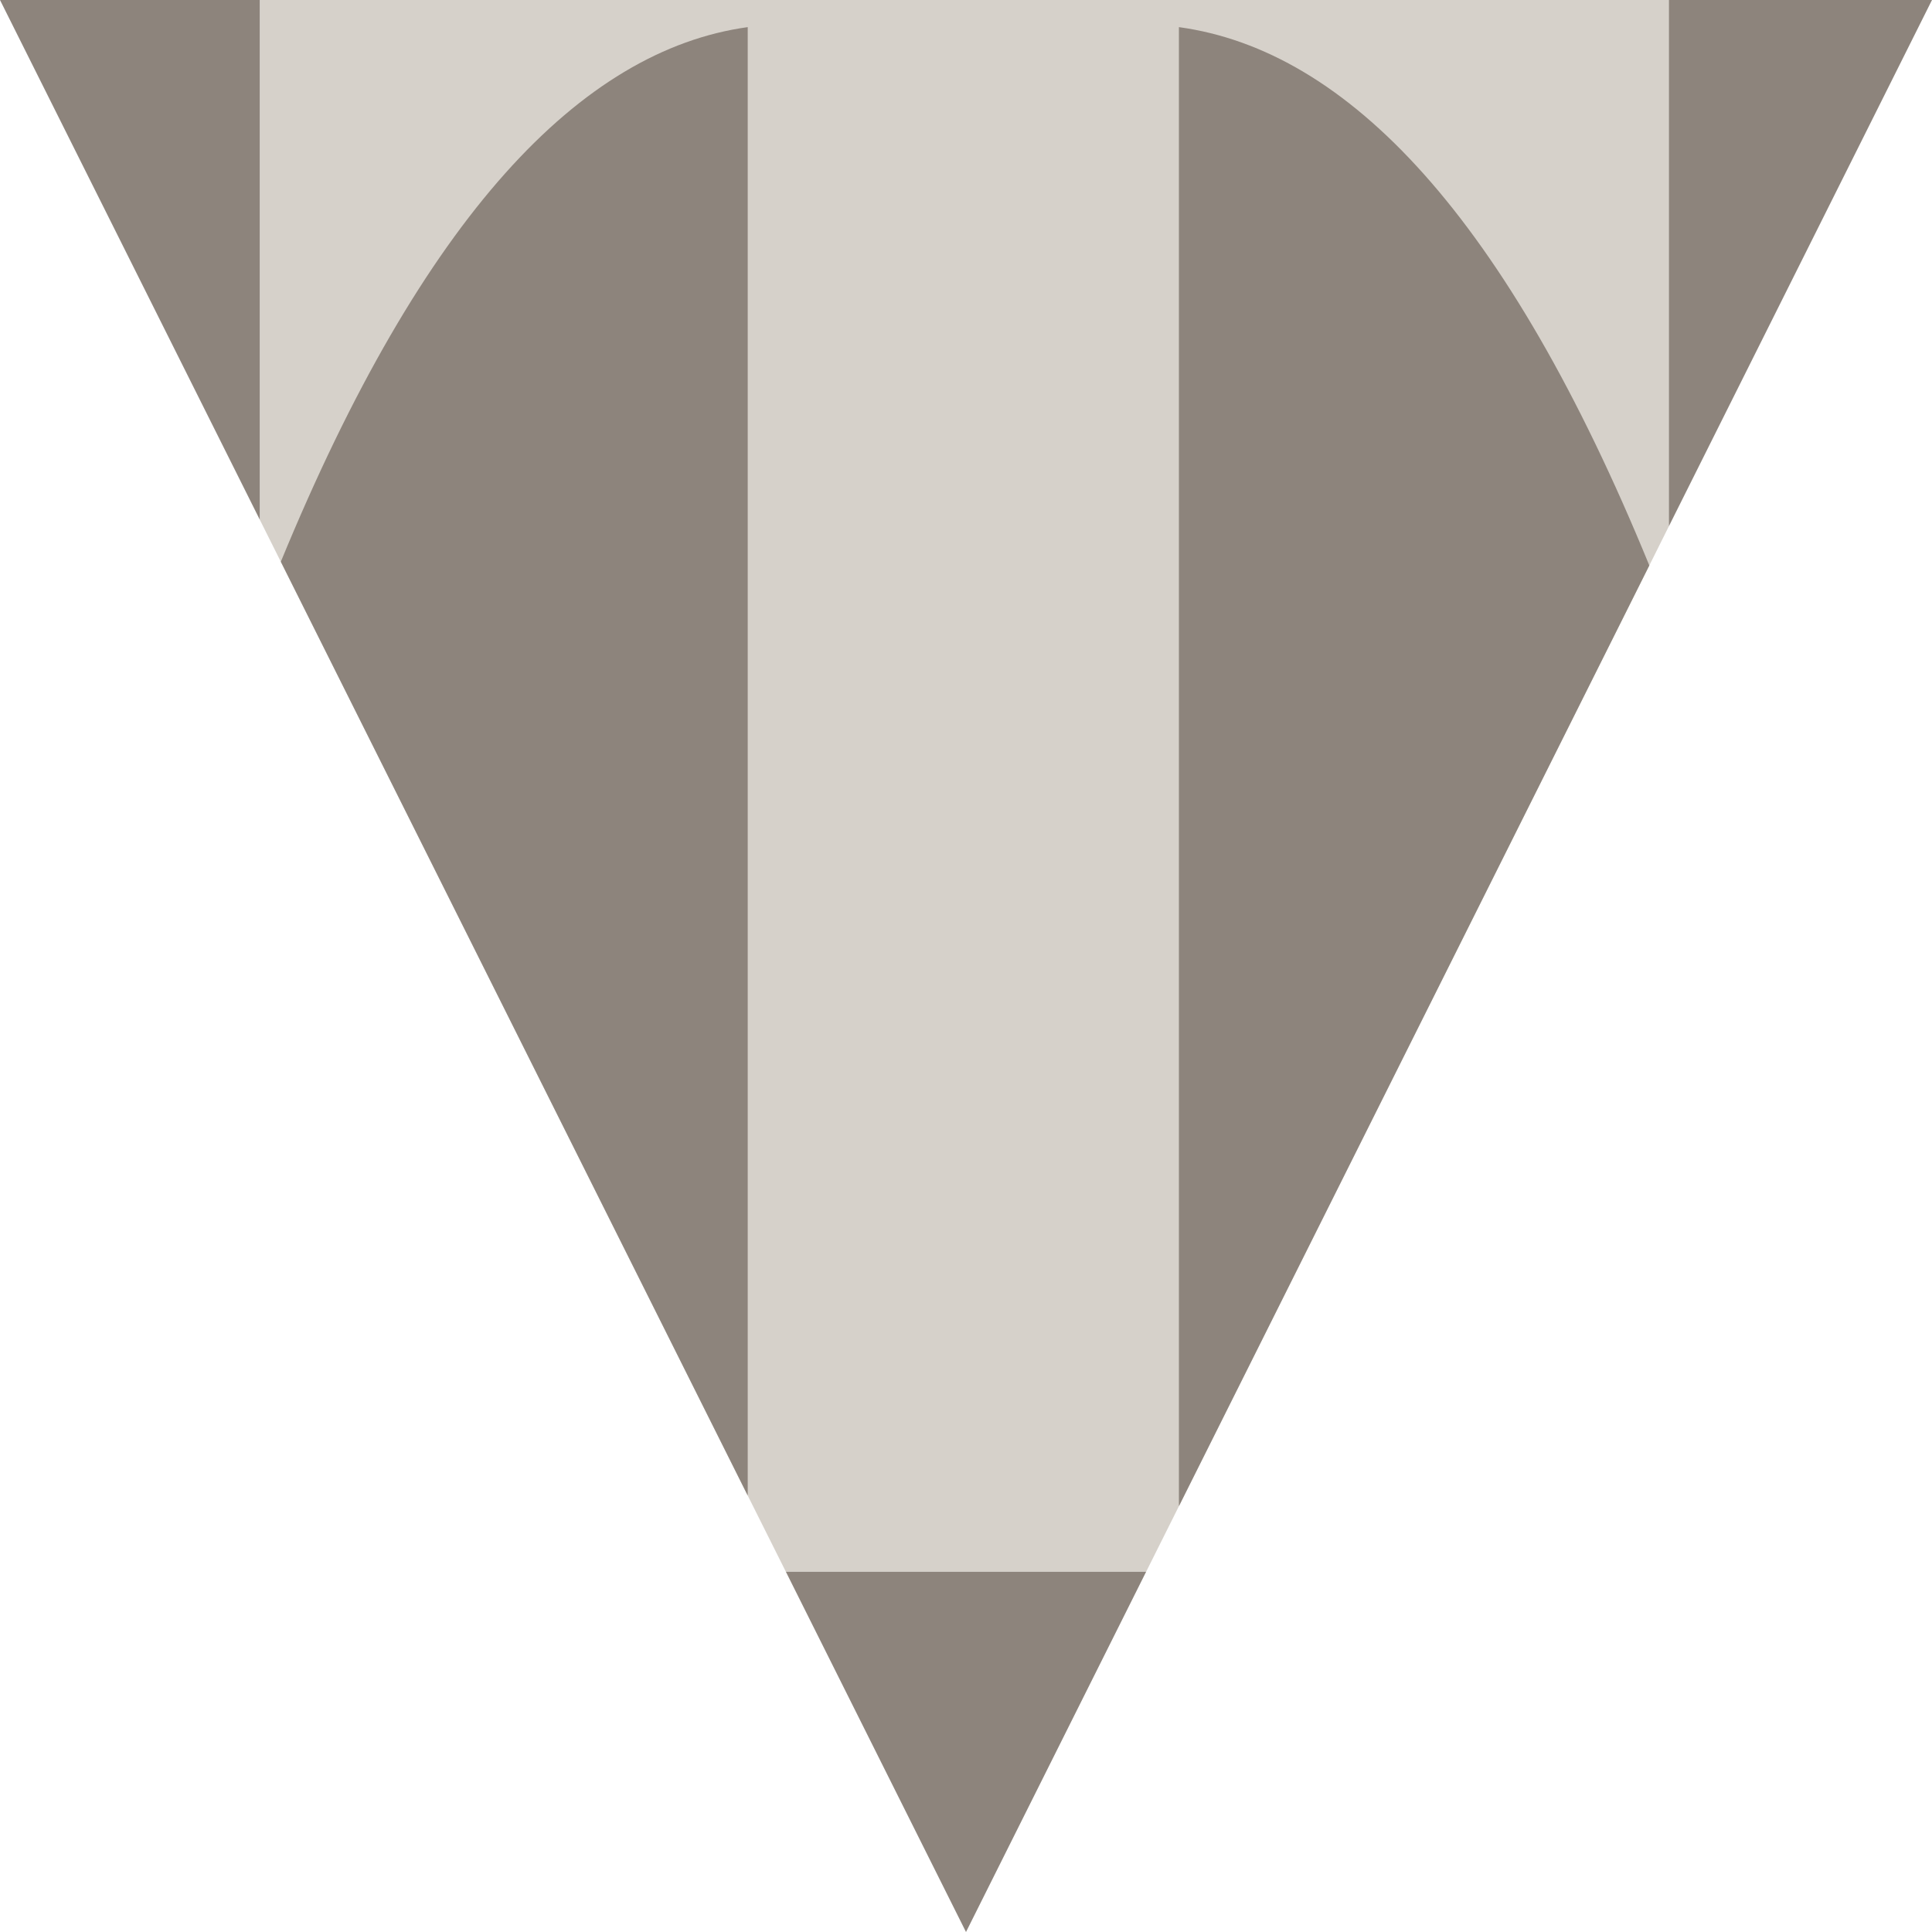
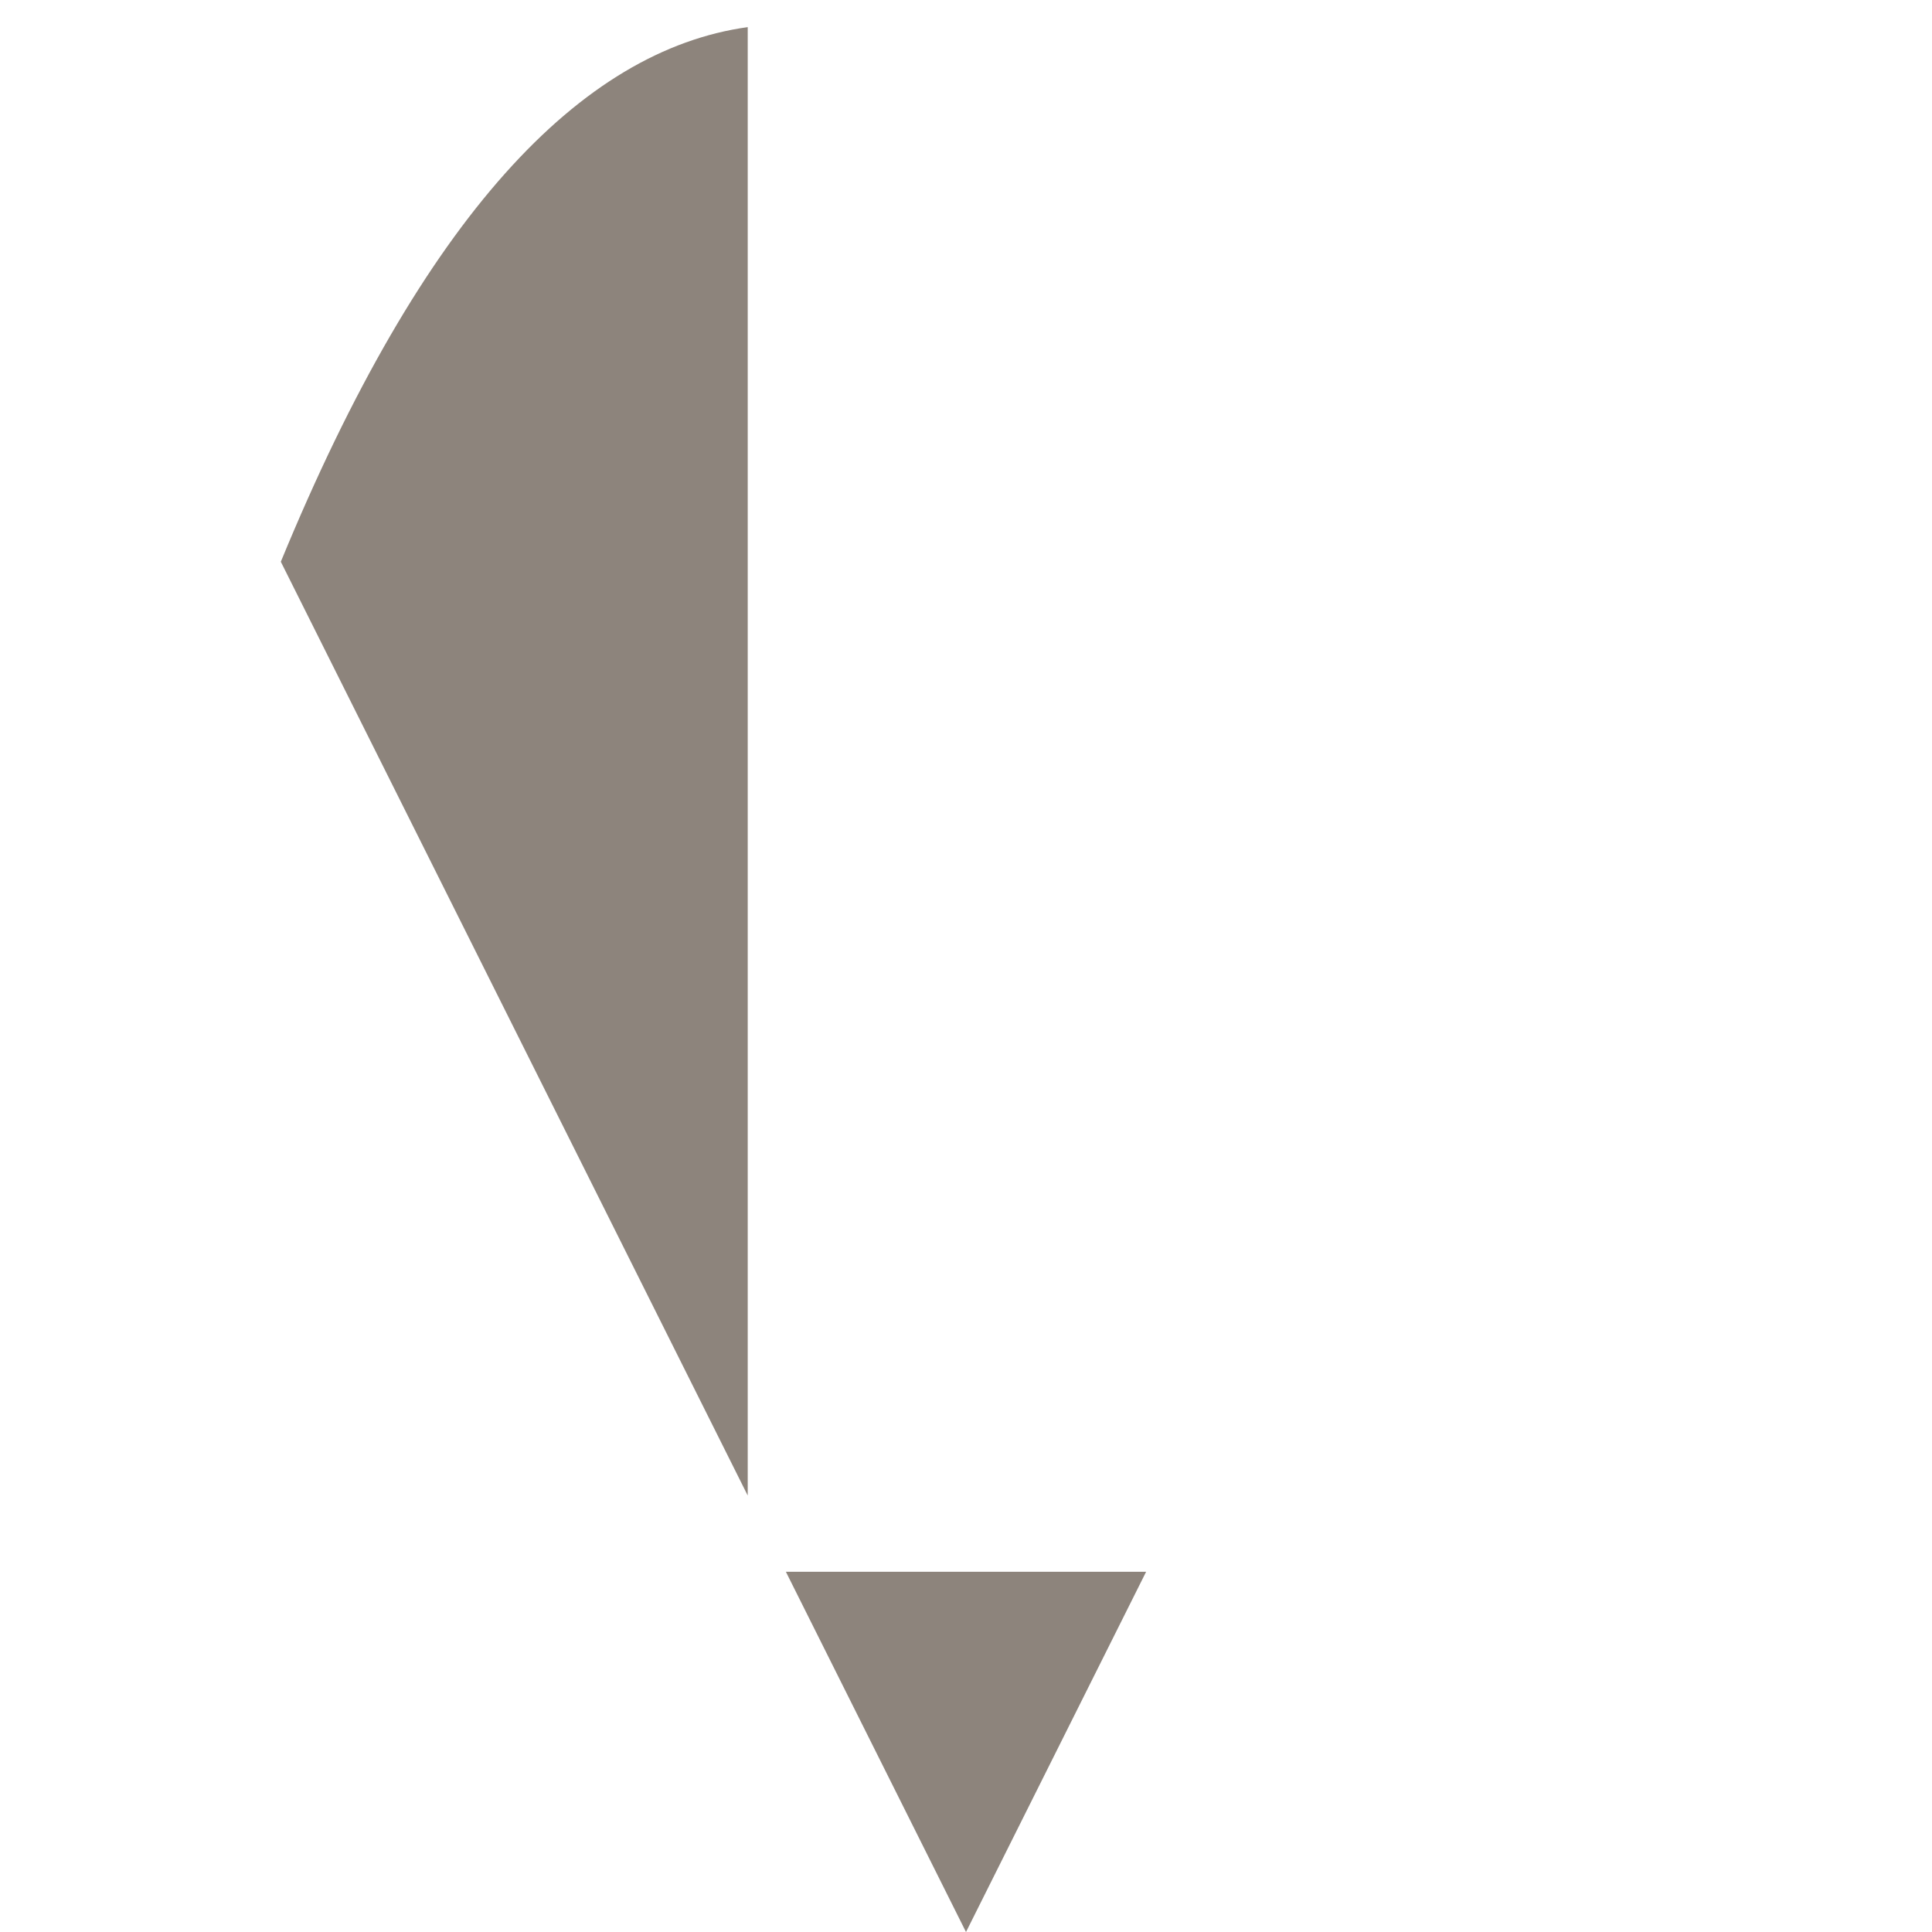
<svg xmlns="http://www.w3.org/2000/svg" id="a" viewBox="0 0 198 198">
-   <polygon points="26.62 0 171.03 0 171.03 53.94 169.03 57.95 117.46 161.08 80.54 161.08 76.63 153.27 26.62 53.25 26.62 0" fill="#d6d1ca" stroke-width="0" />
-   <polygon points="0 0 26.62 53.25 26.62 0 0 0" fill="#8d847c" stroke-width="0" />
-   <polygon points="171.03 0 171.03 53.94 198 0 171.03 0" fill="#8d847c" stroke-width="0" />
  <polygon points="99 198 117.46 161.08 80.54 161.08 99 198" fill="#8d847c" stroke-width="0" />
-   <path d="m120.82,2.78v151.58l48.21-96.41c-14.6-35.66-30.85-52.79-48.21-55.17Z" fill="#8d847c" stroke-width="0" />
  <path d="m28.78,57.57l47.85,95.7V2.78c-17.1,2.37-33.29,19.39-47.85,54.79Z" fill="#8d847c" stroke-width="0" />
</svg>